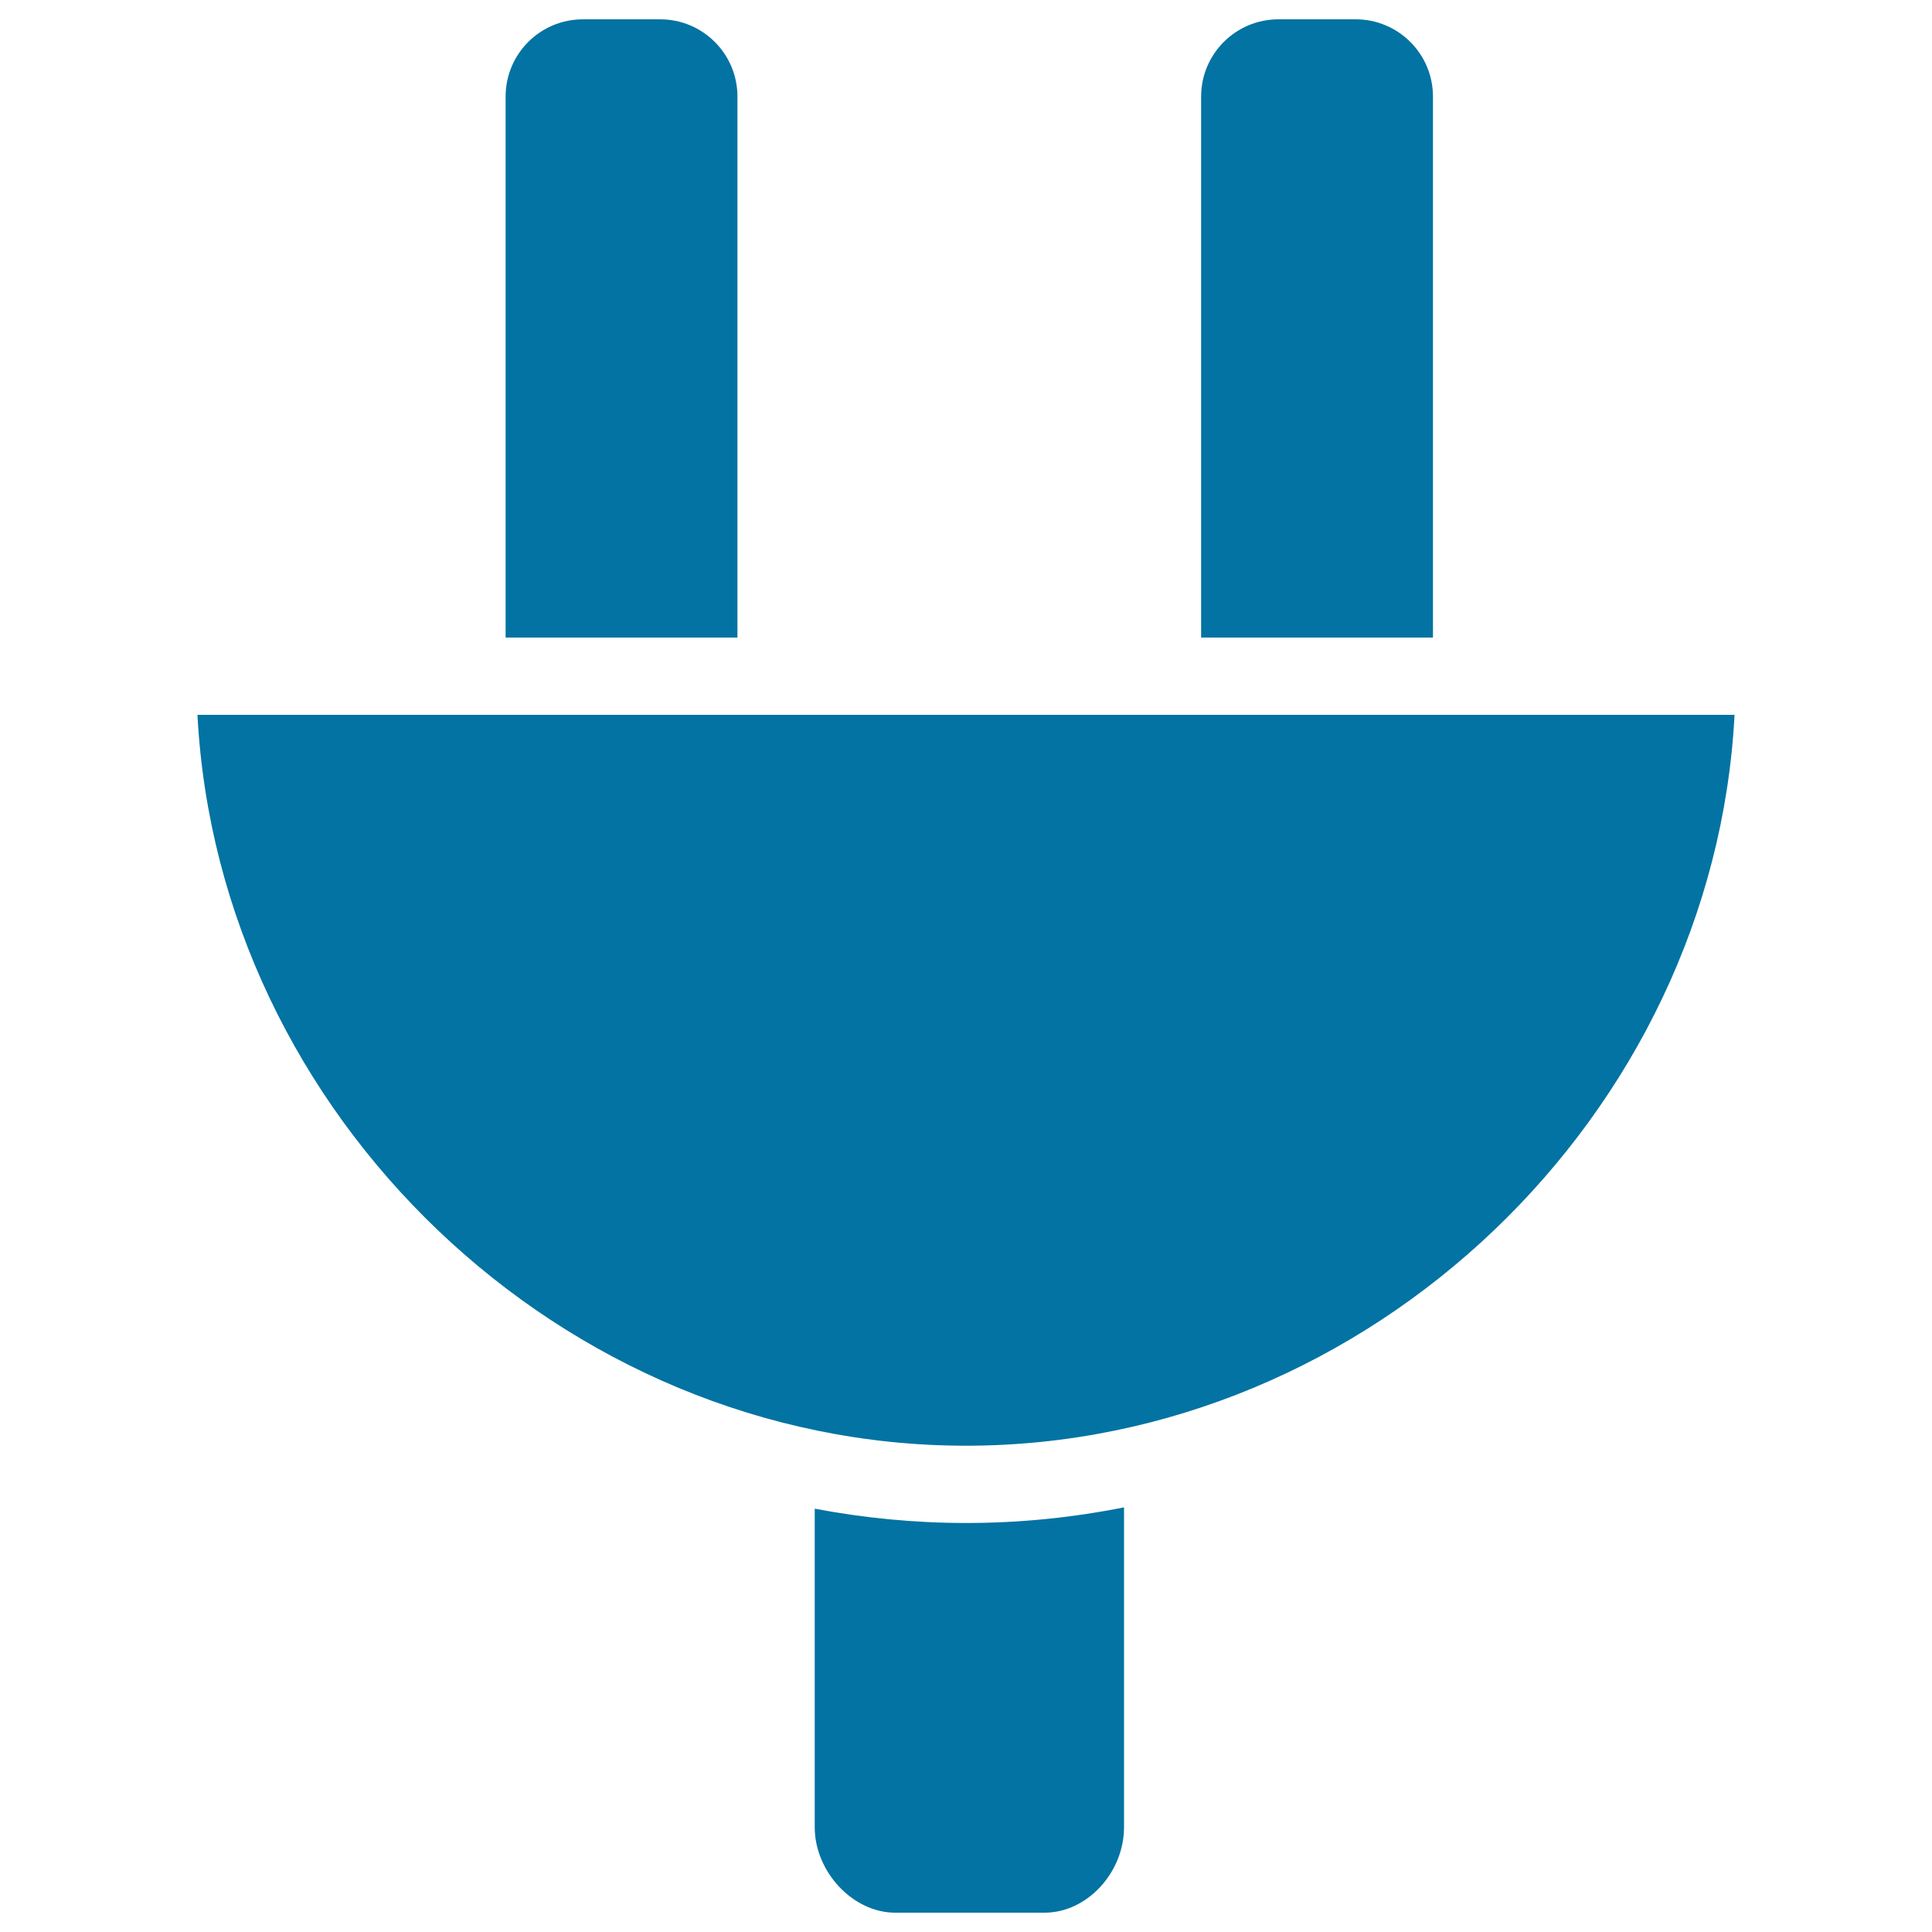
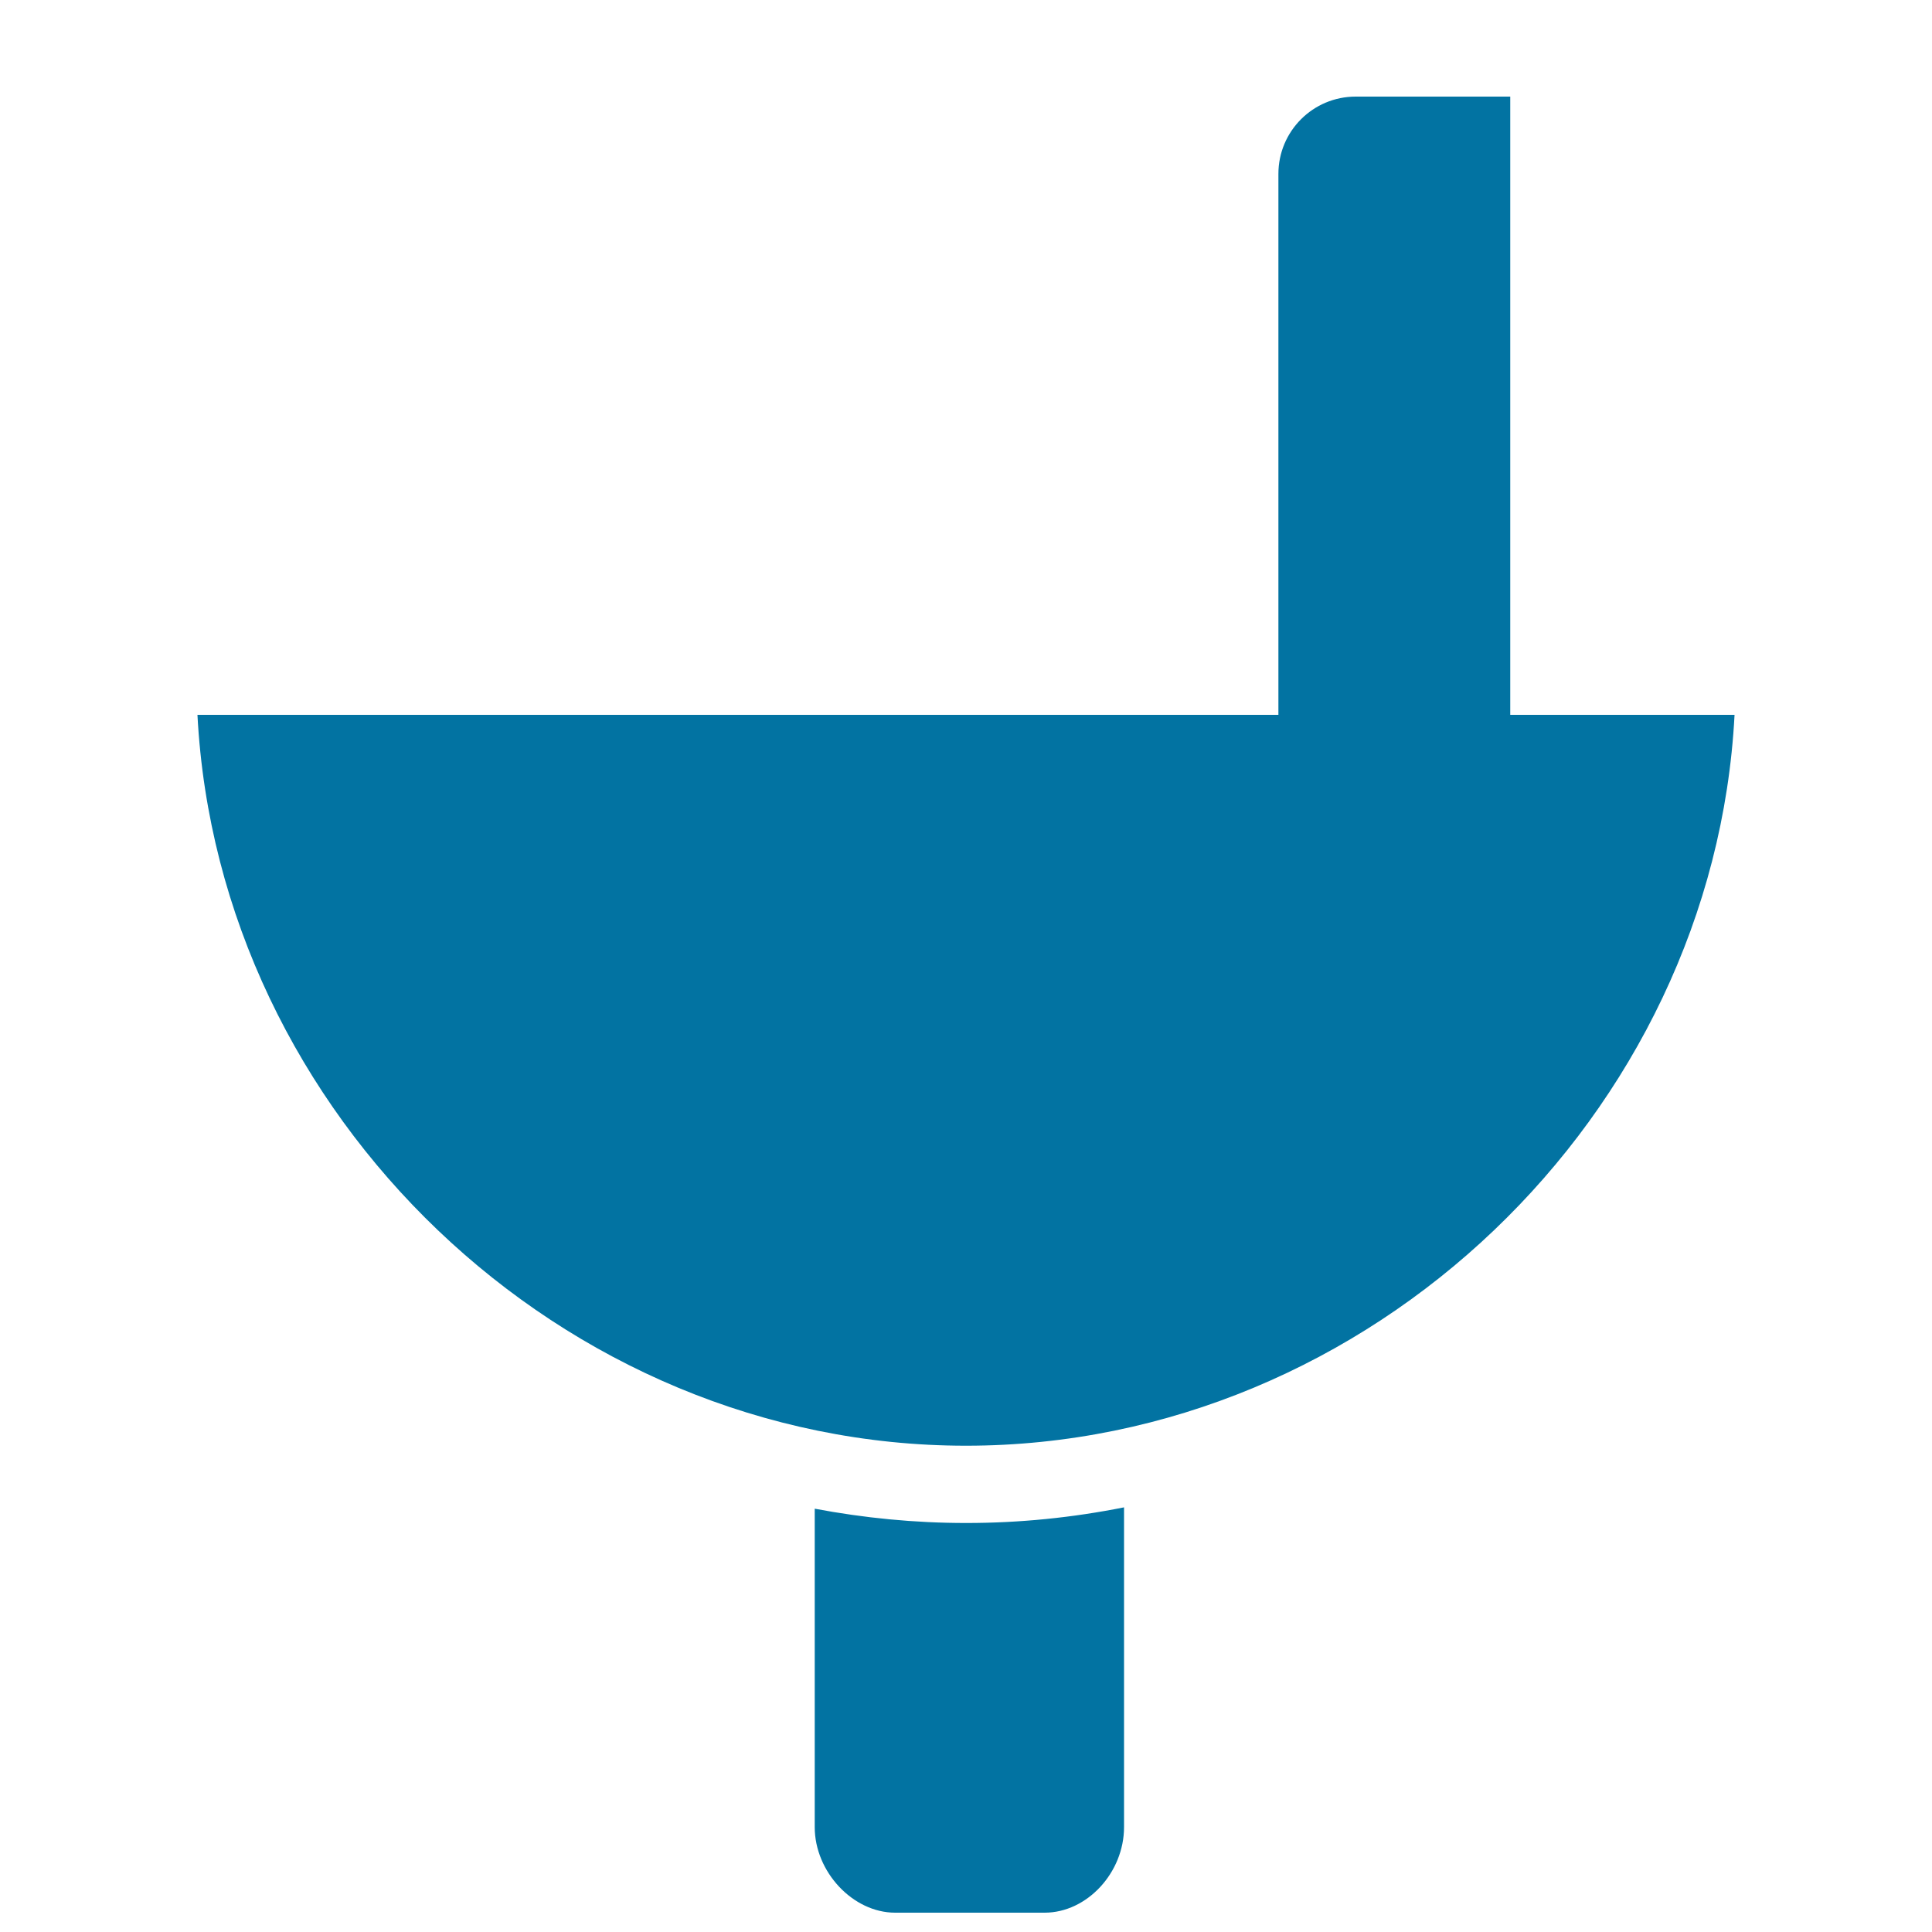
<svg xmlns="http://www.w3.org/2000/svg" viewBox="0 0 1000 1000" style="fill:#0273a2">
  <title>Black Plug Head svg icon</title>
  <g>
    <g>
      <path d="M421.7,780.9v164.8c0,23.2,19.8,44.3,41.6,44.3h77.4c21.9,0,41.1-20.7,41.1-44.3V780.2c-26.6,5.3-53.8,8.1-81.7,8.1C473.3,788.3,447.2,785.7,421.7,780.9z" />
-       <path d="M381.7,50c0-22.1-17.9-40-40-40h-40c-22.1,0-40,17.9-40,40v280h120V50z" />
-       <path d="M741.7,50c0-22.1-17.9-40-40-40h-40c-22.1,0-40,17.9-40,40v280h120V50z" />
+       <path d="M741.7,50h-40c-22.1,0-40,17.9-40,40v280h120V50z" />
      <path d="M102.2,370C113,577.1,290.8,748.3,500,748.3c209.2,0,387-171.3,397.8-378.3H102.2z" />
    </g>
  </g>
</svg>